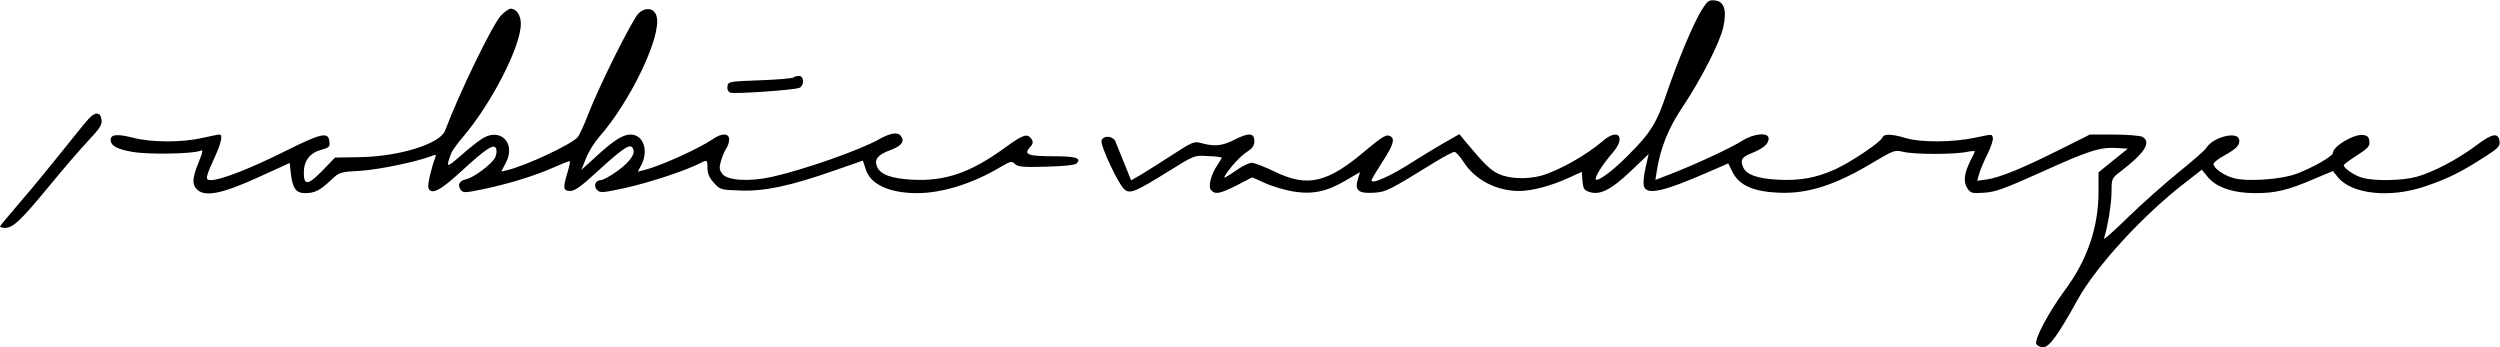
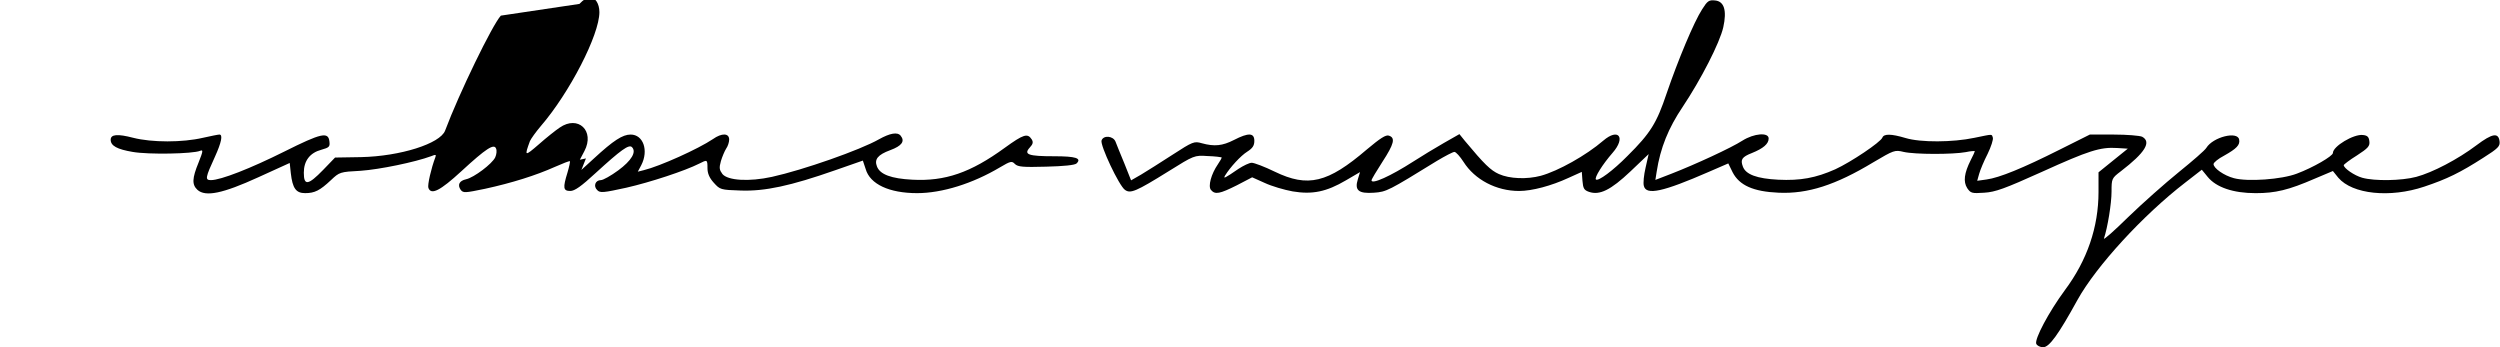
<svg xmlns="http://www.w3.org/2000/svg" version="1.0" width="1152pt" height="160pt" viewBox="0 0 1152 160" preserveAspectRatio="xMidYMid meet">
  <g transform="translate(0,160) scale(0.1,-0.1)" fill="#000000" stroke="none">
    <path d="M7844 1558 c-38 -58 -112 -236 -164 -388 -46 -137 -74 -183 -181 -289 -66 -67 -135 -118 -145 -108 -8 8 30 69 77 123 62 71 27 116 -43 56 -79 -68 -208 -140 -288 -162 -64 -17 -144 -14 -193 8 -38 17 -67 45 -157 153 l-25 31 -72 -41 c-40 -23 -103 -61 -140 -85 -106 -68 -193 -107 -193 -87 0 5 23 43 50 85 54 83 61 111 30 121 -14 5 -40 -12 -102 -64 -180 -154 -271 -176 -424 -102 -47 23 -95 41 -106 41 -11 0 -38 -13 -61 -28 -64 -44 -71 -47 -62 -31 24 39 73 92 102 110 25 16 33 28 33 50 0 37 -26 39 -94 4 -53 -27 -90 -31 -148 -15 -35 10 -41 8 -135 -53 -54 -35 -119 -76 -144 -91 l-47 -27 -31 78 c-18 43 -36 88 -41 101 -11 26 -55 30 -64 5 -8 -21 81 -210 108 -228 25 -18 50 -8 201 86 117 73 119 74 179 70 34 -1 63 -5 65 -6 2 -2 -6 -16 -17 -32 -31 -45 -46 -101 -32 -118 19 -23 41 -18 119 21 l71 37 58 -26 c32 -15 90 -32 129 -39 90 -15 155 -2 245 51 l65 38 -10 -33 c-16 -51 3 -67 74 -62 58 4 67 9 291 147 37 22 73 41 80 41 7 0 26 -21 42 -46 52 -82 151 -134 256 -134 60 0 149 24 227 60 l62 28 3 -41 c3 -35 7 -43 30 -51 49 -17 100 8 191 94 l84 80 -14 -62 c-8 -34 -12 -72 -8 -85 11 -44 88 -27 299 65 l90 39 20 -41 c31 -60 95 -89 212 -94 134 -6 262 35 436 140 95 56 99 58 140 48 52 -12 227 -12 286 -1 23 5 42 6 42 4 0 -2 -8 -20 -19 -41 -30 -60 -35 -99 -16 -129 16 -23 21 -25 78 -21 52 3 95 19 266 96 216 98 269 115 347 110 l49 -3 -67 -54 -68 -55 0 -91 c0 -161 -52 -314 -155 -452 -75 -102 -140 -225 -132 -247 4 -9 18 -16 32 -16 28 0 70 58 158 218 86 155 301 390 497 541 l76 59 27 -33 c39 -48 117 -75 221 -75 91 0 151 14 273 67 l83 35 25 -31 c65 -76 238 -94 396 -41 105 35 166 65 272 133 68 43 78 53 75 76 -5 41 -33 37 -106 -18 -86 -65 -203 -126 -278 -146 -68 -18 -192 -20 -249 -4 -36 10 -85 44 -85 58 0 3 27 24 61 45 51 33 60 43 57 65 -2 20 -9 27 -30 29 -42 5 -138 -52 -138 -83 0 -14 -91 -67 -166 -95 -70 -27 -227 -38 -290 -21 -46 12 -94 46 -94 65 0 7 22 25 49 39 57 32 74 49 69 74 -7 40 -120 12 -151 -38 -6 -11 -64 -61 -127 -112 -63 -51 -168 -144 -233 -207 -64 -63 -115 -108 -112 -99 17 51 35 162 35 216 0 60 1 62 43 94 112 86 142 135 98 159 -11 5 -70 10 -130 10 l-111 0 -140 -70 c-169 -85 -277 -129 -336 -137 l-43 -6 9 32 c5 18 22 59 39 92 16 33 27 67 24 75 -6 17 3 17 -85 -1 -99 -21 -248 -22 -317 -1 -67 20 -100 20 -107 2 -8 -21 -145 -113 -217 -146 -90 -40 -161 -53 -263 -48 -98 5 -150 24 -163 61 -12 32 -4 44 42 62 52 21 77 42 77 67 0 29 -67 24 -121 -10 -51 -33 -218 -110 -326 -152 l-75 -29 6 38 c17 110 54 201 120 299 84 126 171 295 187 367 17 77 4 119 -38 123 -28 3 -35 -2 -59 -40z" />
-     <path d="M2308 1528 c-39 -42 -193 -359 -257 -530 -23 -60 -206 -118 -387 -122 l-120 -2 -55 -57 c-69 -71 -89 -74 -89 -13 0 55 28 92 81 106 36 10 40 14 37 38 -5 46 -37 39 -207 -46 -156 -78 -294 -132 -339 -132 -28 0 -26 11 19 109 29 64 37 101 20 101 -6 0 -40 -7 -76 -15 -94 -22 -235 -22 -321 0 -73 19 -104 16 -104 -9 0 -28 30 -44 101 -56 73 -13 278 -9 311 5 15 6 14 -1 -7 -54 -30 -73 -31 -102 -5 -126 37 -33 116 -17 280 58 l145 66 5 -47 c8 -70 24 -92 66 -92 44 0 68 12 119 60 39 37 42 38 137 43 87 6 251 40 324 67 22 9 25 8 20 -5 -19 -50 -37 -128 -32 -141 13 -34 54 -13 152 77 114 105 151 129 160 104 4 -9 2 -27 -4 -40 -14 -30 -98 -93 -134 -101 -32 -7 -41 -26 -25 -49 12 -15 20 -14 112 5 124 27 235 62 322 101 36 16 67 28 69 26 2 -1 -3 -25 -11 -52 -22 -71 -20 -85 13 -85 20 0 50 21 117 83 116 106 153 133 167 119 22 -22 -2 -62 -63 -107 -34 -25 -70 -45 -80 -45 -26 0 -36 -28 -17 -46 13 -14 29 -12 134 11 110 25 271 78 336 111 37 19 38 19 38 -21 0 -24 9 -45 29 -67 29 -32 31 -33 124 -36 111 -4 229 21 437 94 68 24 125 44 126 44 0 0 6 -18 13 -39 20 -70 109 -111 237 -111 115 0 256 44 382 119 49 29 55 30 69 15 14 -13 37 -15 144 -12 80 2 132 7 140 15 24 24 -3 33 -104 33 -119 0 -141 8 -112 40 15 16 17 25 9 38 -19 29 -37 24 -124 -39 -158 -115 -275 -155 -426 -147 -97 5 -149 24 -163 61 -13 33 4 54 61 75 54 20 69 41 48 67 -15 18 -50 11 -100 -17 -86 -49 -348 -141 -493 -173 -105 -23 -203 -17 -228 13 -14 19 -16 28 -7 60 6 20 17 46 24 57 8 11 14 30 14 42 0 30 -34 31 -75 2 -67 -45 -244 -125 -318 -143 l-28 -7 16 30 c35 68 9 141 -49 141 -37 0 -79 -27 -169 -110 l-58 -53 21 53 c11 29 39 74 61 99 143 162 288 464 265 554 -9 39 -49 47 -83 16 -28 -26 -181 -332 -234 -469 -18 -47 -39 -93 -47 -102 -28 -33 -235 -130 -324 -152 l-28 -6 21 40 c49 93 -29 167 -114 108 -18 -12 -61 -46 -96 -77 -66 -57 -67 -56 -41 15 5 11 27 42 50 69 132 153 270 420 270 525 0 40 -20 70 -47 70 -8 0 -29 -15 -45 -32z" />
-     <path d="M3656 1243 c-4 -4 -73 -10 -154 -13 -143 -5 -147 -6 -150 -28 -2 -14 3 -25 14 -29 19 -7 289 12 317 22 24 10 23 55 -1 55 -10 0 -22 -3 -26 -7z" />
-     <path d="M409 1053 c-14 -15 -72 -86 -129 -158 -57 -71 -143 -176 -192 -232 -48 -56 -88 -104 -88 -107 0 -3 11 -6 24 -6 36 0 73 35 203 193 64 78 145 172 180 209 52 55 64 73 61 95 -4 37 -28 40 -59 6z" />
+     <path d="M2308 1528 c-39 -42 -193 -359 -257 -530 -23 -60 -206 -118 -387 -122 l-120 -2 -55 -57 c-69 -71 -89 -74 -89 -13 0 55 28 92 81 106 36 10 40 14 37 38 -5 46 -37 39 -207 -46 -156 -78 -294 -132 -339 -132 -28 0 -26 11 19 109 29 64 37 101 20 101 -6 0 -40 -7 -76 -15 -94 -22 -235 -22 -321 0 -73 19 -104 16 -104 -9 0 -28 30 -44 101 -56 73 -13 278 -9 311 5 15 6 14 -1 -7 -54 -30 -73 -31 -102 -5 -126 37 -33 116 -17 280 58 l145 66 5 -47 c8 -70 24 -92 66 -92 44 0 68 12 119 60 39 37 42 38 137 43 87 6 251 40 324 67 22 9 25 8 20 -5 -19 -50 -37 -128 -32 -141 13 -34 54 -13 152 77 114 105 151 129 160 104 4 -9 2 -27 -4 -40 -14 -30 -98 -93 -134 -101 -32 -7 -41 -26 -25 -49 12 -15 20 -14 112 5 124 27 235 62 322 101 36 16 67 28 69 26 2 -1 -3 -25 -11 -52 -22 -71 -20 -85 13 -85 20 0 50 21 117 83 116 106 153 133 167 119 22 -22 -2 -62 -63 -107 -34 -25 -70 -45 -80 -45 -26 0 -36 -28 -17 -46 13 -14 29 -12 134 11 110 25 271 78 336 111 37 19 38 19 38 -21 0 -24 9 -45 29 -67 29 -32 31 -33 124 -36 111 -4 229 21 437 94 68 24 125 44 126 44 0 0 6 -18 13 -39 20 -70 109 -111 237 -111 115 0 256 44 382 119 49 29 55 30 69 15 14 -13 37 -15 144 -12 80 2 132 7 140 15 24 24 -3 33 -104 33 -119 0 -141 8 -112 40 15 16 17 25 9 38 -19 29 -37 24 -124 -39 -158 -115 -275 -155 -426 -147 -97 5 -149 24 -163 61 -13 33 4 54 61 75 54 20 69 41 48 67 -15 18 -50 11 -100 -17 -86 -49 -348 -141 -493 -173 -105 -23 -203 -17 -228 13 -14 19 -16 28 -7 60 6 20 17 46 24 57 8 11 14 30 14 42 0 30 -34 31 -75 2 -67 -45 -244 -125 -318 -143 l-28 -7 16 30 c35 68 9 141 -49 141 -37 0 -79 -27 -169 -110 l-58 -53 21 53 l-28 -6 21 40 c49 93 -29 167 -114 108 -18 -12 -61 -46 -96 -77 -66 -57 -67 -56 -41 15 5 11 27 42 50 69 132 153 270 420 270 525 0 40 -20 70 -47 70 -8 0 -29 -15 -45 -32z" />
  </g>
</svg>